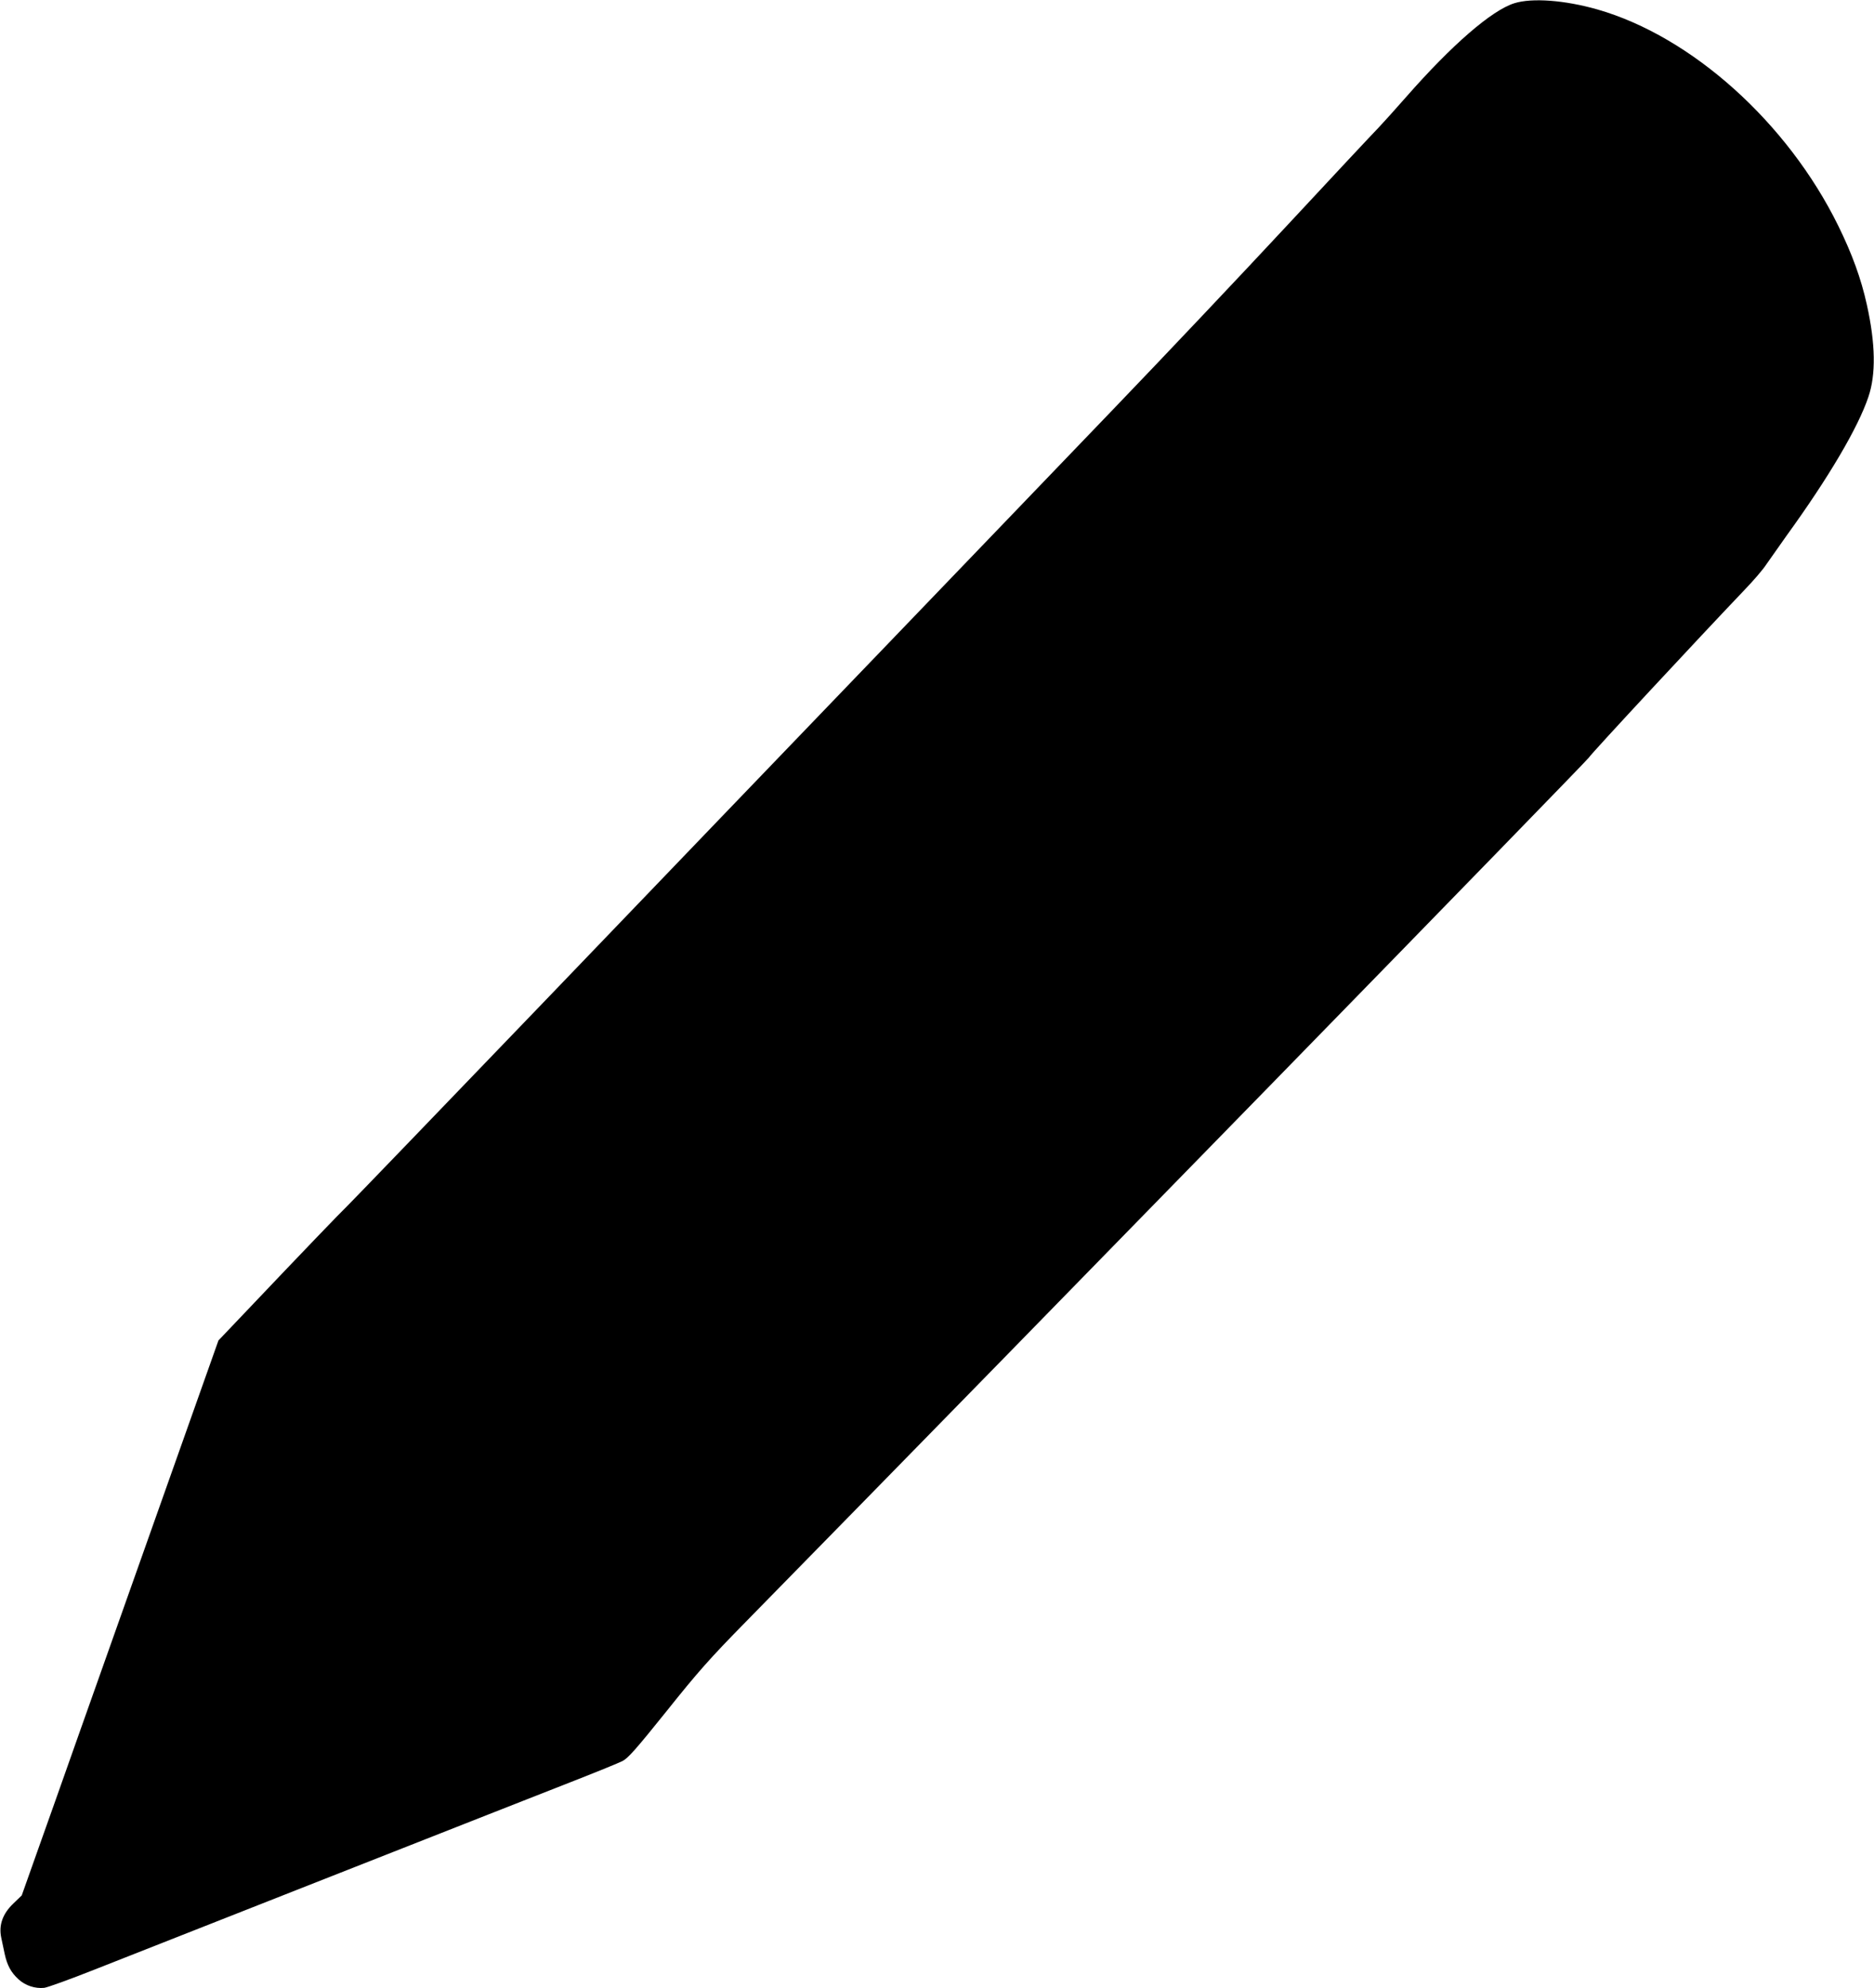
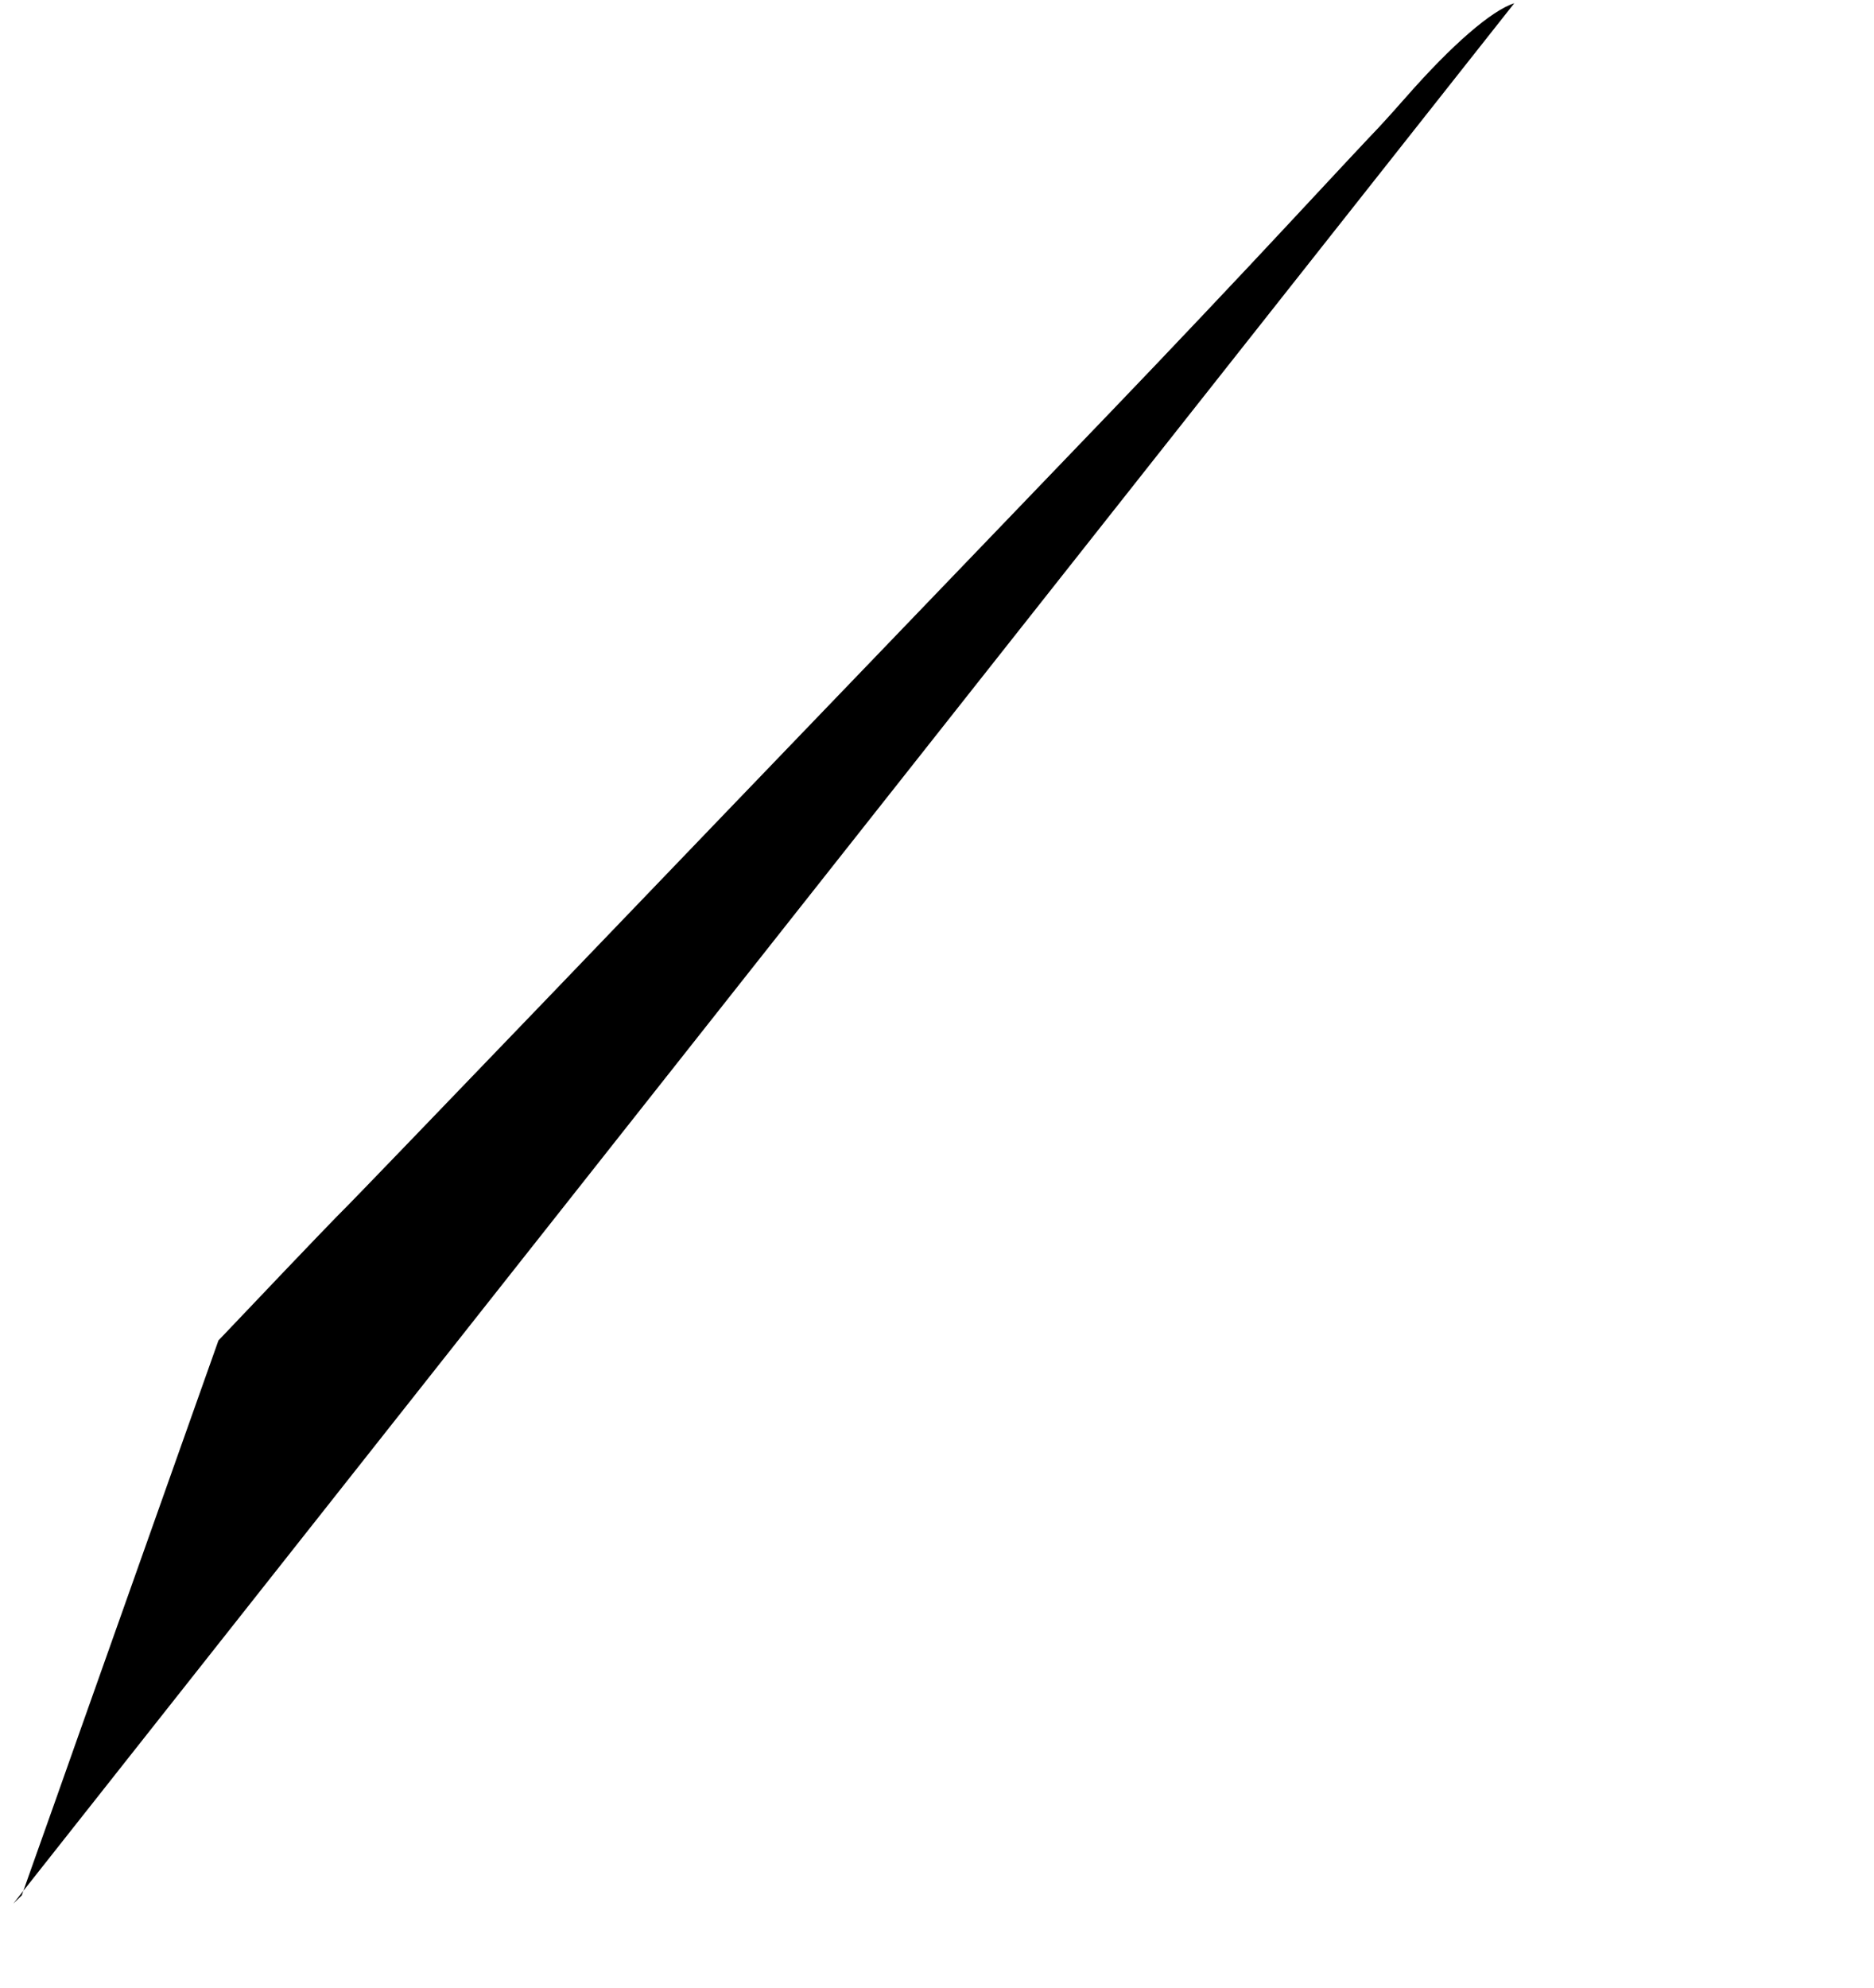
<svg xmlns="http://www.w3.org/2000/svg" version="1.0" width="1207pt" height="1280pt" viewBox="0 0 1207 1280" preserveAspectRatio="xMidYMid meet">
  <g transform="translate(0,1280) scale(0.1,-0.1)" fill="#000000" stroke="none">
-     <path d="M9753 12779 c-146 -46 -402 -268 -696 -603 -73 -83 -154 -173 -181 -201 -27 -27 -288 -306 -580 -620 -291 -313 -798 -849 -1126 -1190 -327 -341 -994 -1034 -1480 -1540 -487 -506 -1454 -1512 -2148 -2235 -695 -723 -1283 -1333 -1306 -1355 -39 -37 -273 -280 -670 -698 l-159 -167 -88 -248 c-98 -276 -550 -1550 -811 -2287 -93 -264 -214 -605 -269 -759 l-99 -279 -54 -52 c-69 -66 -95 -139 -78 -220 6 -27 16 -75 22 -104 16 -74 41 -120 89 -164 45 -41 107 -61 166 -55 22 3 166 55 320 116 257 101 425 167 1300 512 830 327 981 386 1245 490 157 62 404 159 550 216 146 57 285 114 309 126 36 18 88 77 284 321 202 253 280 341 510 575 1852 1888 5413 5537 5430 5564 16 27 711 774 1003 1080 56 58 120 132 141 165 22 32 80 114 129 183 273 377 462 698 528 895 49 144 46 341 -10 593 -37 168 -95 327 -184 508 -327 665 -944 1219 -1551 1393 -210 60 -422 76 -536 40z" />
+     <path d="M9753 12779 c-146 -46 -402 -268 -696 -603 -73 -83 -154 -173 -181 -201 -27 -27 -288 -306 -580 -620 -291 -313 -798 -849 -1126 -1190 -327 -341 -994 -1034 -1480 -1540 -487 -506 -1454 -1512 -2148 -2235 -695 -723 -1283 -1333 -1306 -1355 -39 -37 -273 -280 -670 -698 l-159 -167 -88 -248 c-98 -276 -550 -1550 -811 -2287 -93 -264 -214 -605 -269 -759 l-99 -279 -54 -52 z" />
  </g>
</svg>